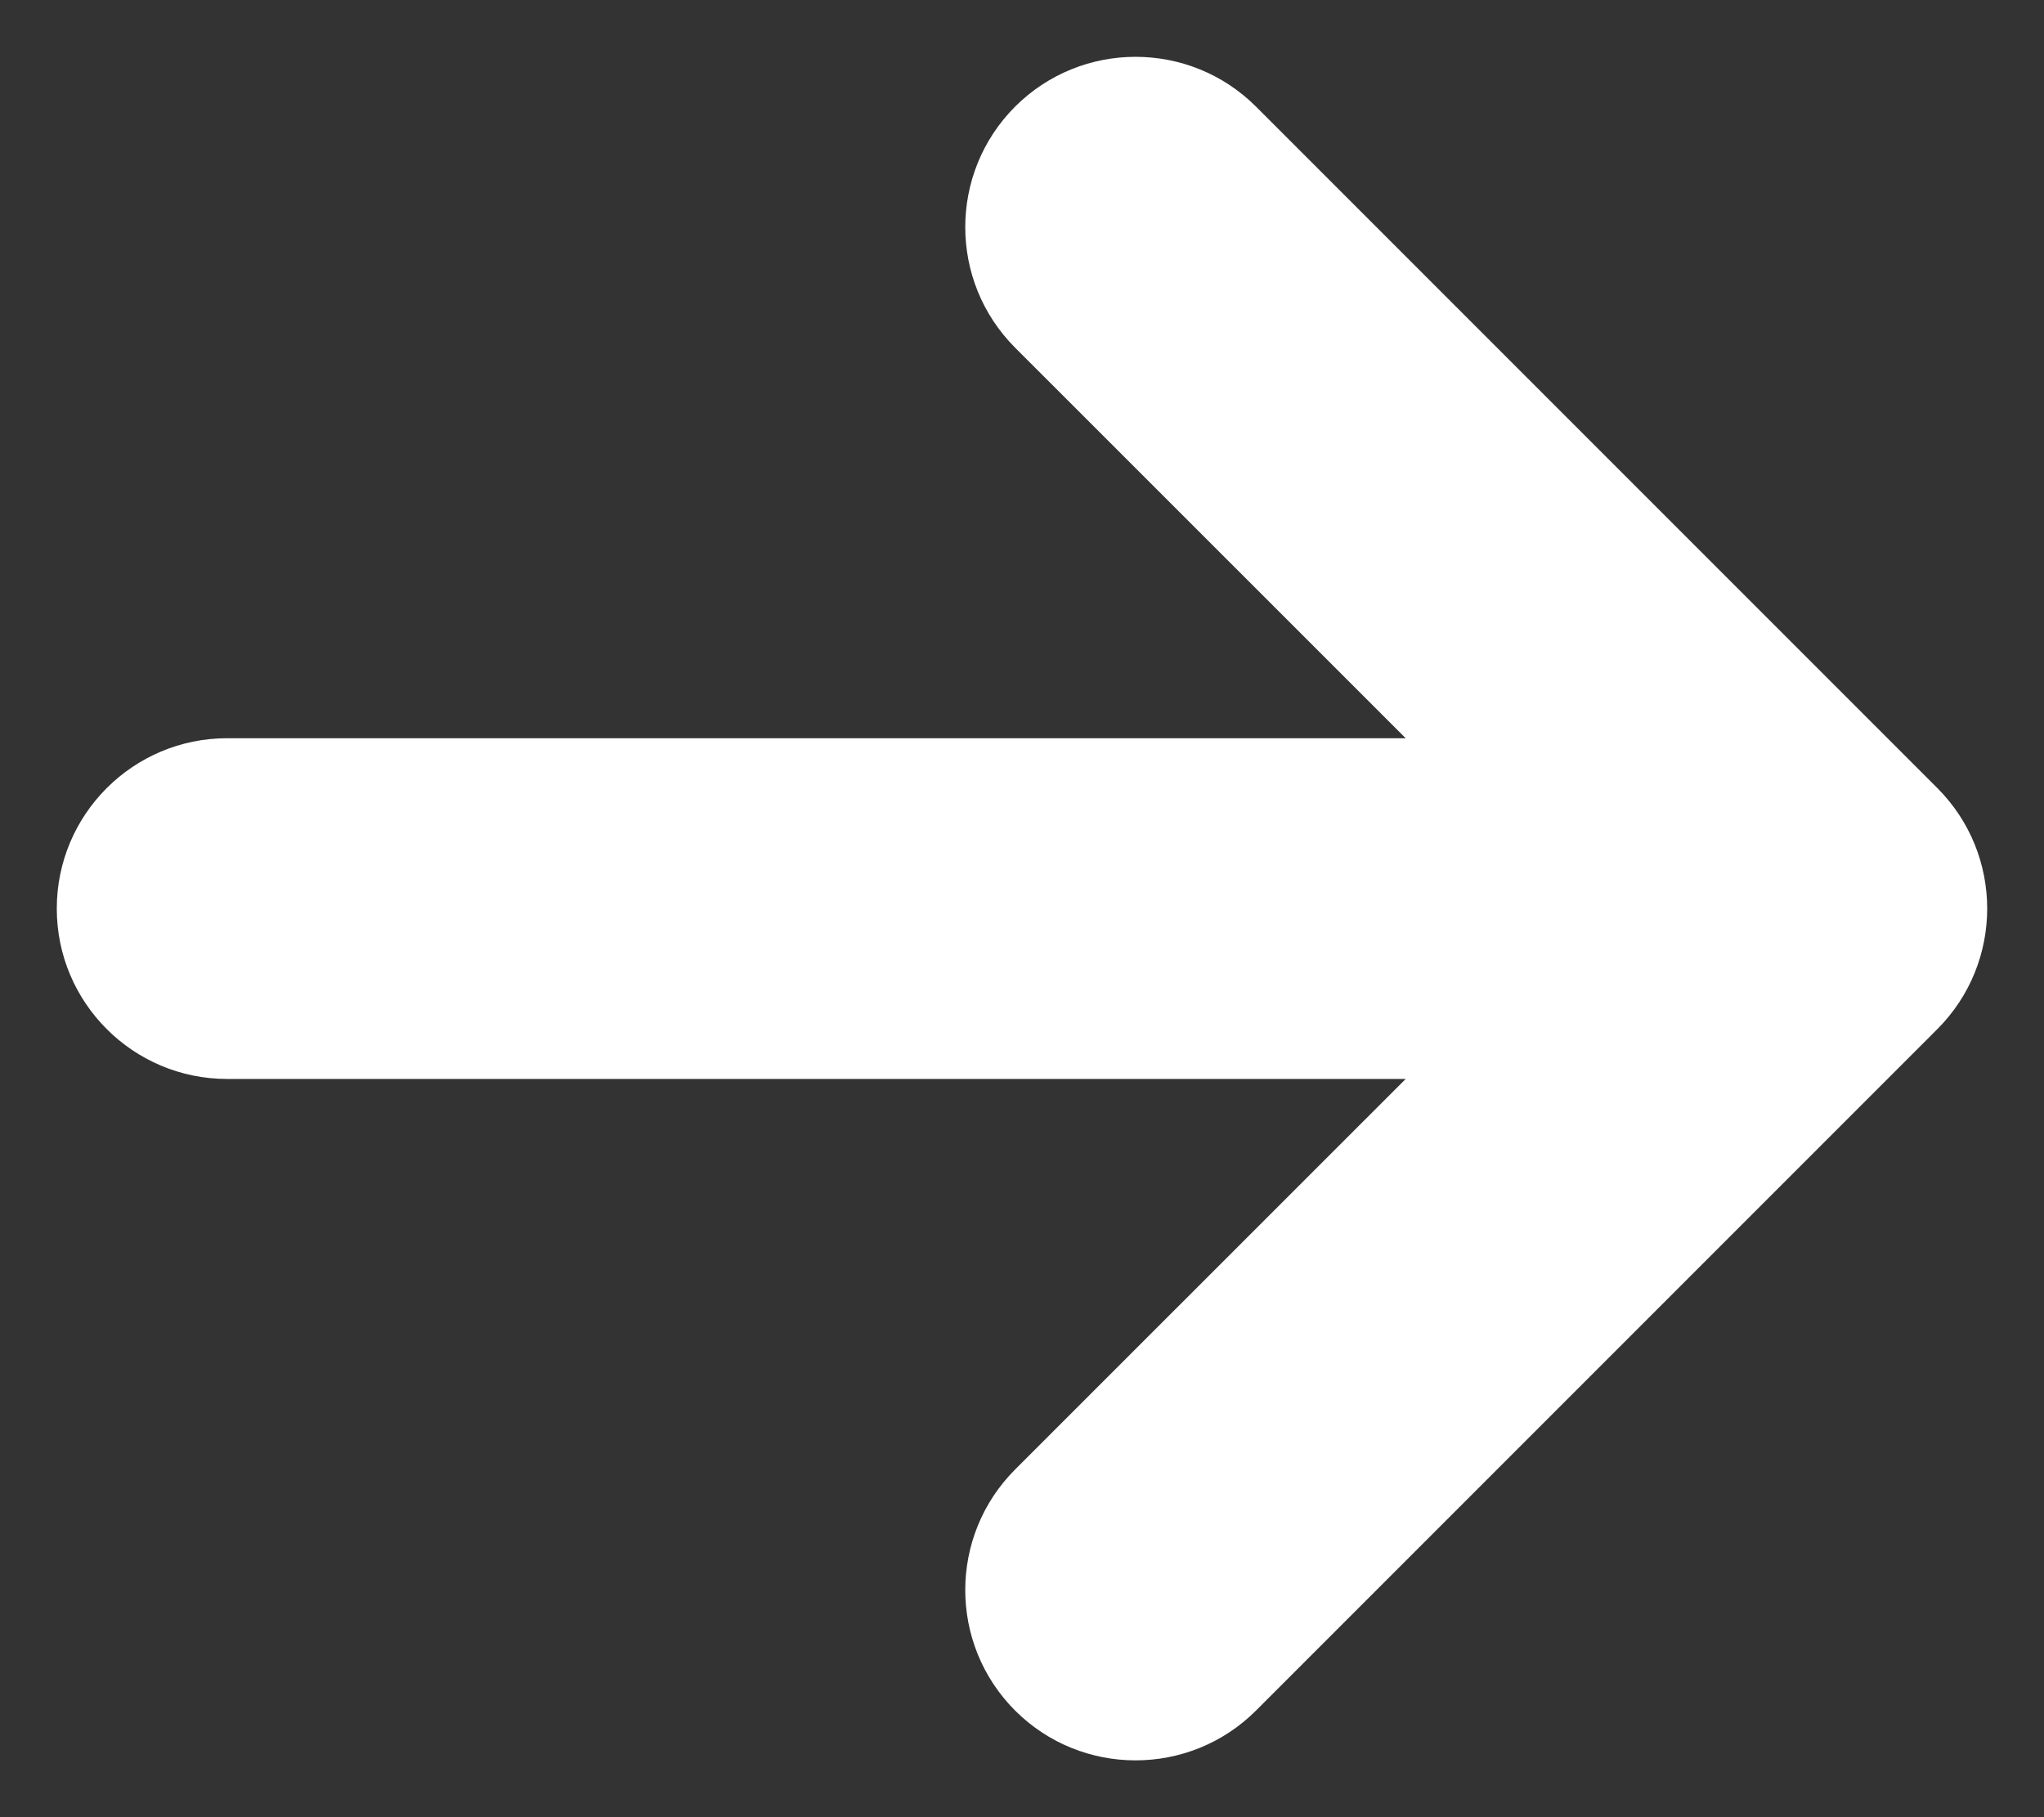
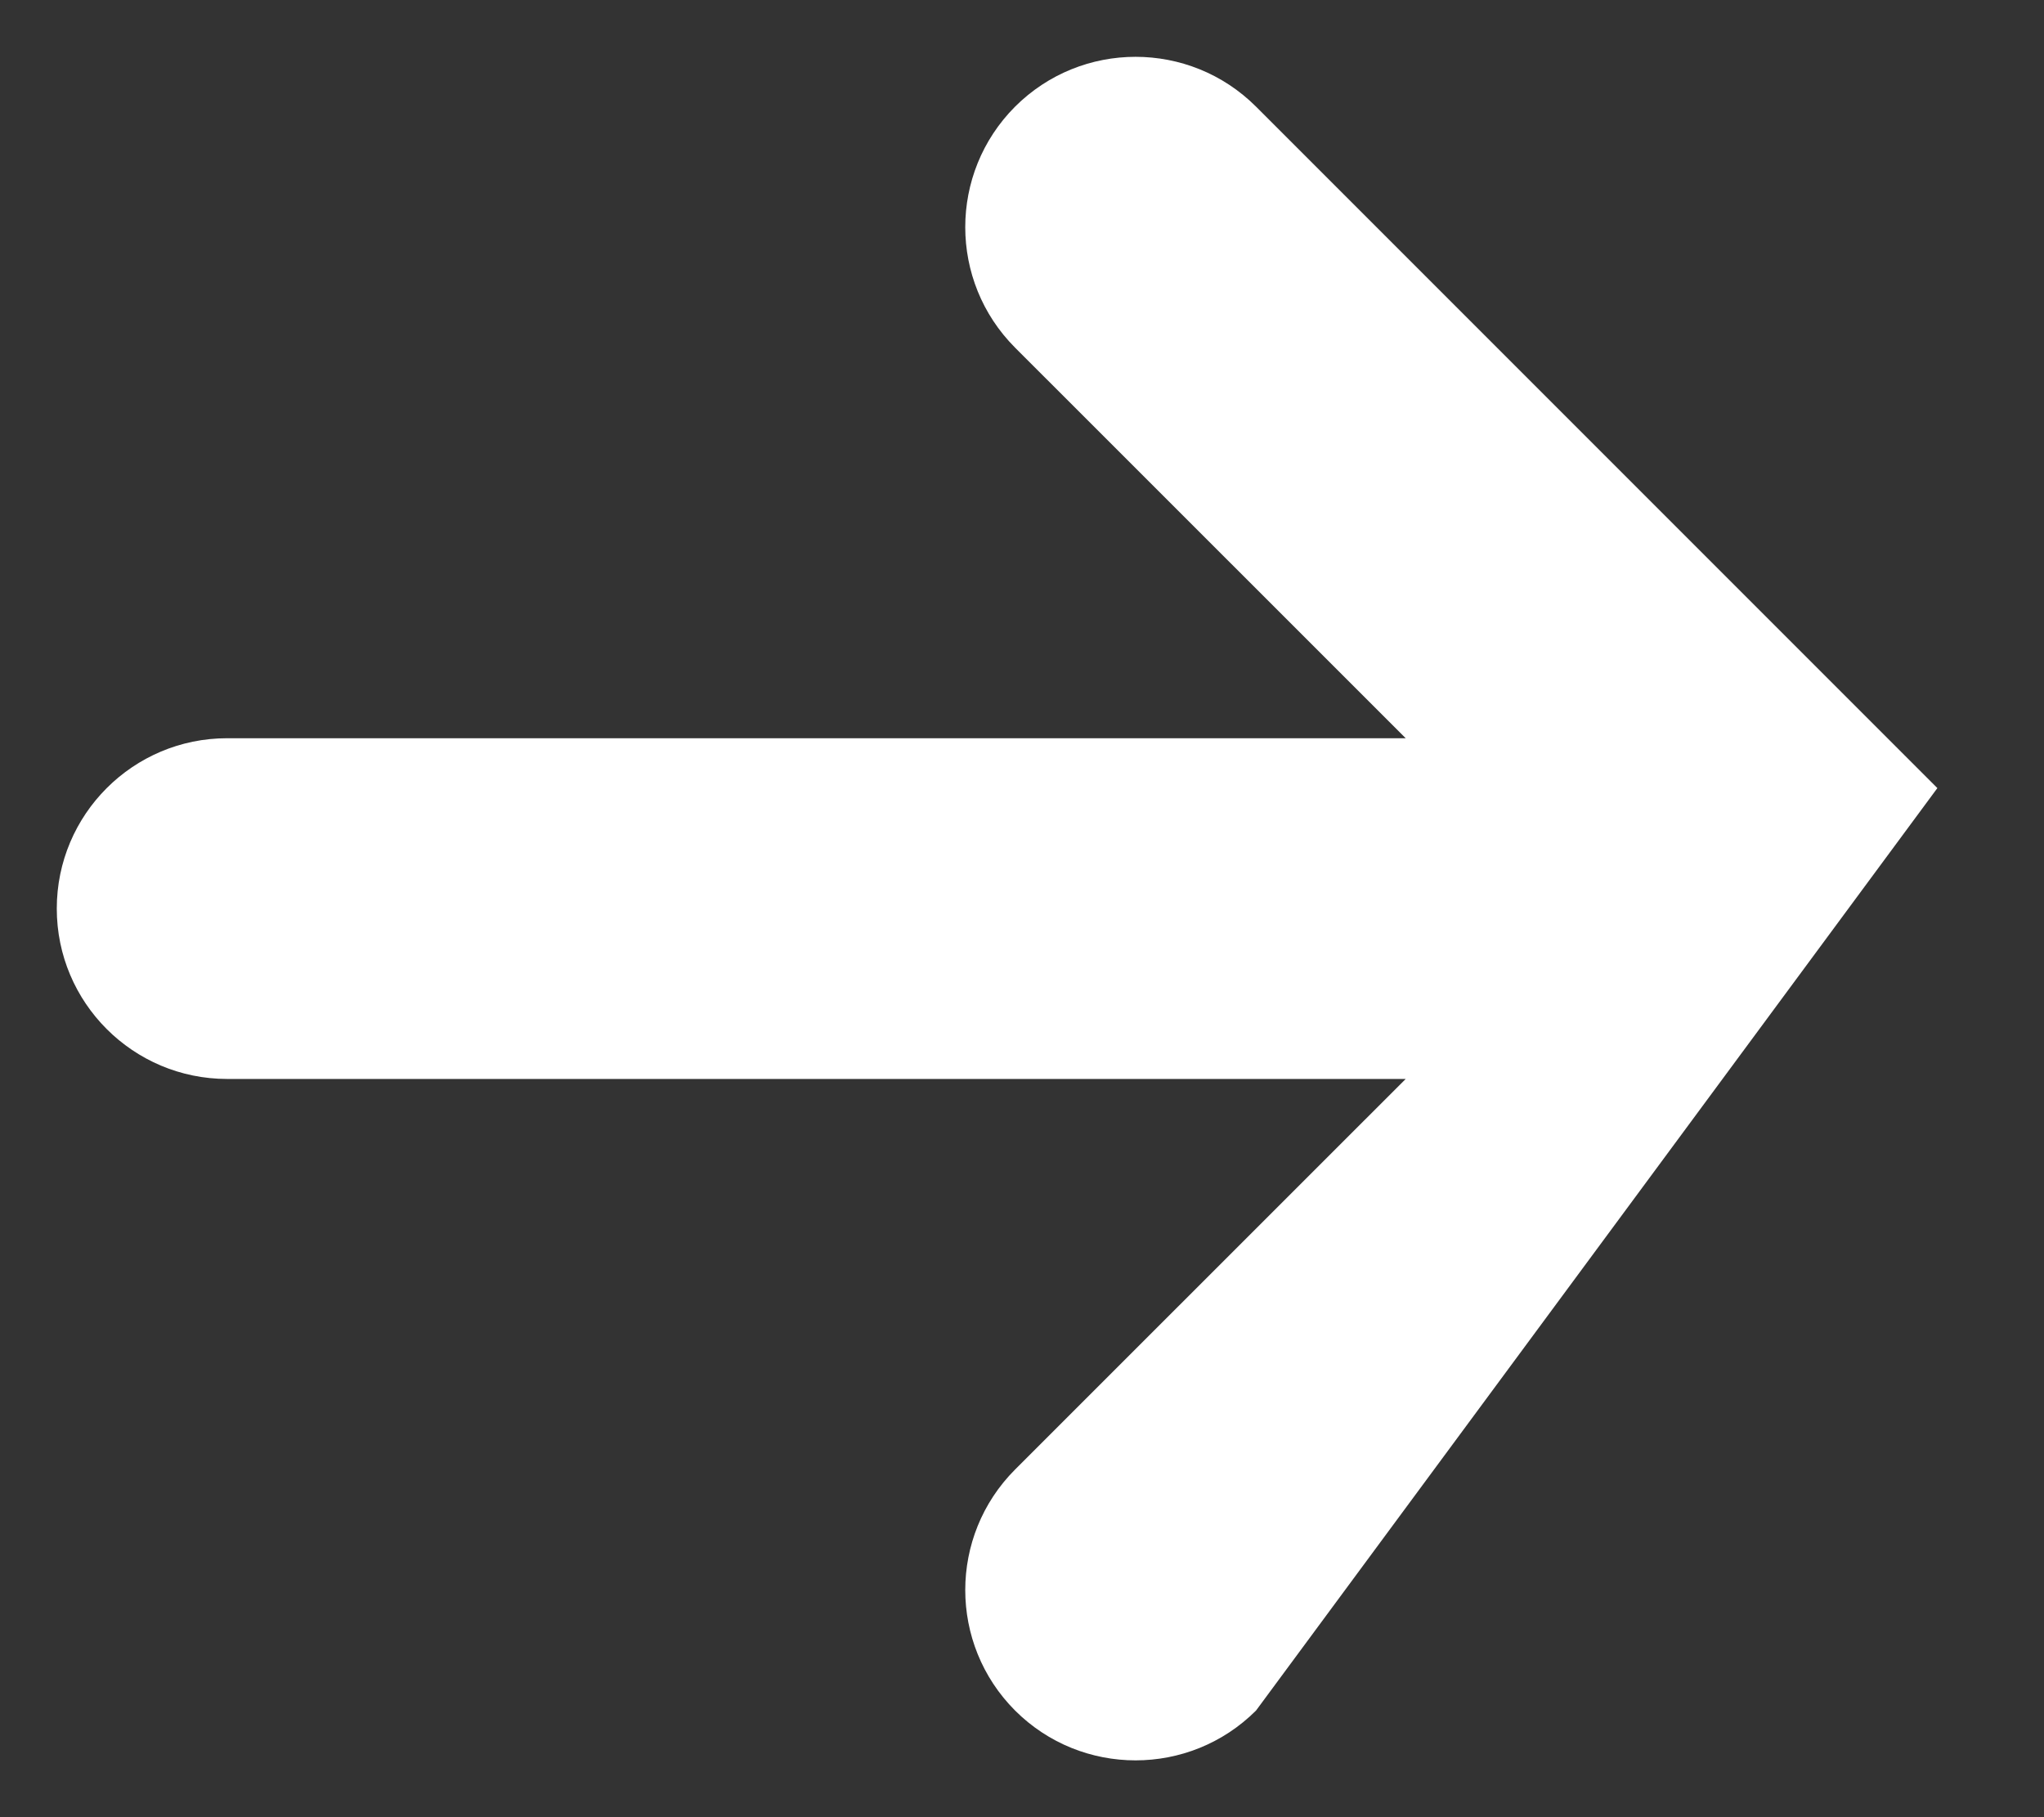
<svg xmlns="http://www.w3.org/2000/svg" width="18" height="16" viewBox="0 0 18 16" fill="none">
  <rect x="0" y="0" width="18" height="16" fill="#333333" stroke="none" />
-   <path fill-rule="evenodd" clip-rule="evenodd" d="M17.061 6.939C17.646 7.525 17.646 8.475 17.061 9.061L11.061 15.061C10.475 15.646 9.525 15.646 8.939 15.061C8.354 14.475 8.354 13.525 8.939 12.939L12.379 9.5L2 9.5C1.172 9.5 0.5 8.828 0.5 8C0.5 7.172 1.172 6.5 2 6.5L12.379 6.5L8.939 3.061C8.354 2.475 8.354 1.525 8.939 0.939C9.525 0.354 10.475 0.354 11.061 0.939L17.061 6.939Z" fill="#FFFFFF" />
+   <path fill-rule="evenodd" clip-rule="evenodd" d="M17.061 6.939L11.061 15.061C10.475 15.646 9.525 15.646 8.939 15.061C8.354 14.475 8.354 13.525 8.939 12.939L12.379 9.5L2 9.5C1.172 9.5 0.5 8.828 0.5 8C0.5 7.172 1.172 6.5 2 6.5L12.379 6.5L8.939 3.061C8.354 2.475 8.354 1.525 8.939 0.939C9.525 0.354 10.475 0.354 11.061 0.939L17.061 6.939Z" fill="#FFFFFF" />
</svg>